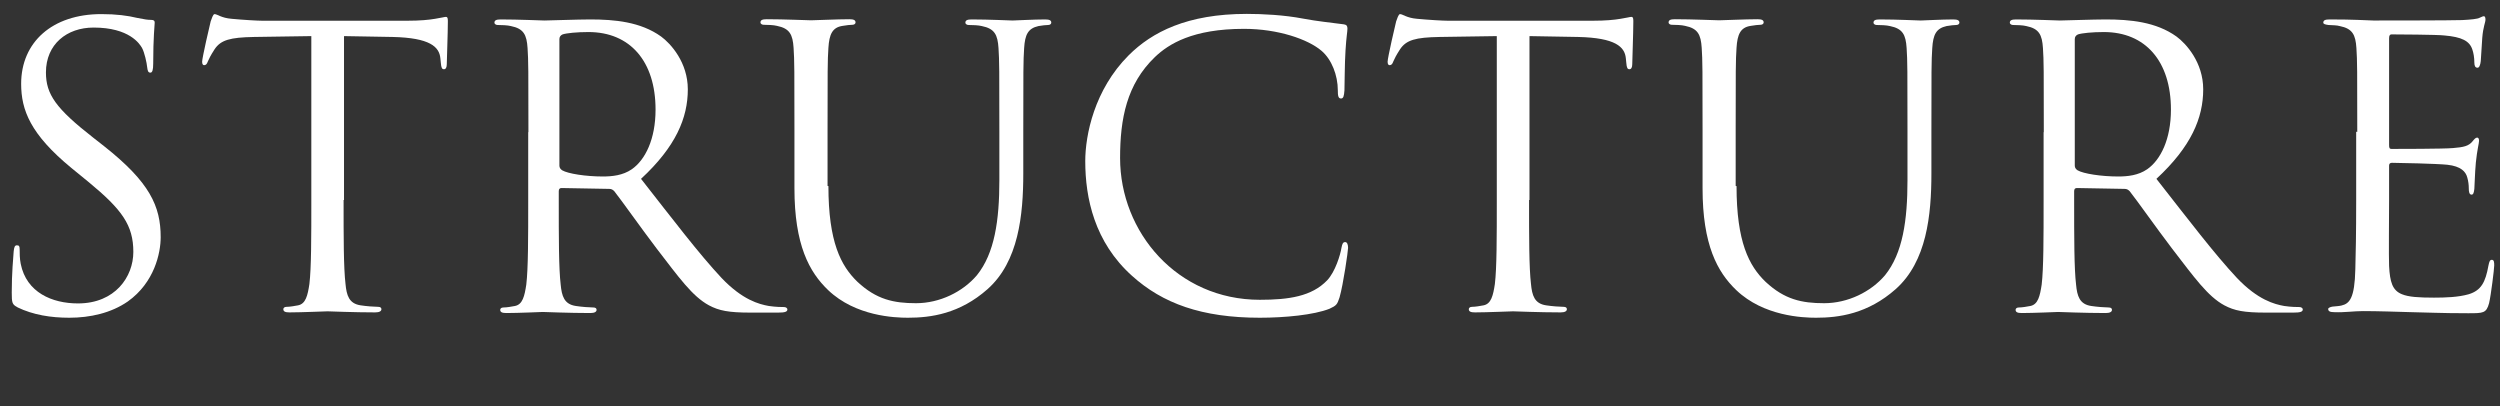
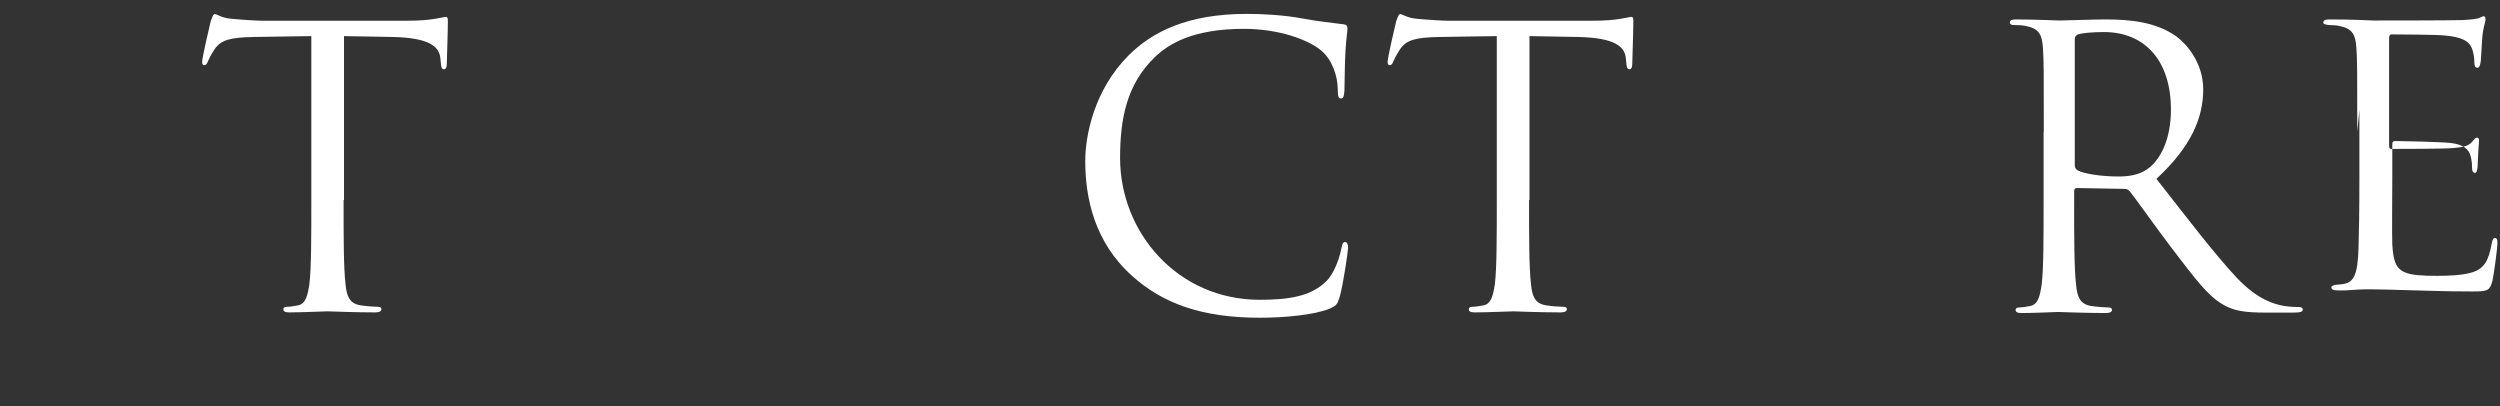
<svg xmlns="http://www.w3.org/2000/svg" id="work" viewBox="0 0 117 19">
  <rect x="0" y="0" width="117" height="19" fill="#333333" stroke="none" />
  <defs>
    <style>.cls-1{fill:#fff;stroke-width:0px;}</style>
  </defs>
-   <path class="cls-1" d="M.82,14.38c-.25-.13-.27-.2-.27-.69,0-.91.07-1.63.09-1.92.02-.2.05-.29.15-.29.11,0,.13.05.13.2,0,.16,0,.42.05.67.27,1.34,1.47,1.85,2.68,1.85,1.74,0,2.59-1.25,2.59-2.41,0-1.25-.53-1.98-2.08-3.26l-.82-.67C1.42,6.28.99,5.15.99,3.92.99,1.98,2.44.66,4.74.66c.71,0,1.23.07,1.69.18.34.07.49.09.63.09s.18.04.18.13-.07.69-.07,1.92c0,.29-.04.42-.13.42-.11,0-.13-.09-.15-.24-.02-.22-.13-.71-.24-.91-.11-.2-.6-.96-2.27-.96-1.25,0-2.23.78-2.23,2.1,0,1.03.47,1.69,2.21,3.05l.51.4c2.14,1.69,2.65,2.81,2.65,4.26,0,.74-.29,2.12-1.54,3.01-.78.54-1.76.76-2.74.76-.85,0-1.69-.13-2.43-.49Z" />
  <path class="cls-1" d="M16.08,9.36c0,1.74,0,3.17.09,3.93.05.53.16.92.71,1,.25.04.65.07.82.07.11,0,.15.05.15.11,0,.09-.09.15-.29.15-1,0-2.14-.05-2.23-.05s-1.23.05-1.78.05c-.2,0-.29-.04-.29-.15,0-.05.04-.11.15-.11.16,0,.38-.04.54-.07.36-.07.45-.47.53-1,.09-.76.09-2.19.09-3.93V1.69c-.89.02-1.79.02-2.68.04-1.12.02-1.56.14-1.85.58-.2.31-.25.43-.31.56-.05.15-.11.18-.18.18-.05,0-.09-.05-.09-.16,0-.18.36-1.74.4-1.89.04-.11.11-.34.18-.34.13,0,.31.18.8.22.53.05,1.21.09,1.43.09h6.8c.58,0,1-.04,1.29-.09.27-.04.44-.09.51-.09.09,0,.09.11.09.22,0,.54-.05,1.79-.05,1.99,0,.16-.05.24-.13.24-.09,0-.13-.05-.15-.31,0-.07-.02-.13-.02-.2-.05-.54-.49-.96-2.23-1-.76-.02-1.52-.02-2.28-.04v7.67Z" />
-   <path class="cls-1" d="M24.73,6.17c0-2.83,0-3.34-.04-3.92-.04-.62-.18-.91-.78-1.03-.15-.04-.45-.05-.62-.05-.07,0-.15-.04-.15-.11,0-.11.09-.15.29-.15.82,0,1.96.05,2.05.05.2,0,1.58-.05,2.14-.05,1.14,0,2.36.11,3.32.8.45.33,1.25,1.21,1.25,2.47,0,1.34-.56,2.68-2.19,4.19,1.49,1.9,2.72,3.52,3.77,4.64.98,1.03,1.76,1.23,2.21,1.31.34.05.6.05.71.05.09,0,.16.05.16.11,0,.11-.11.15-.44.15h-1.29c-1.02,0-1.47-.09-1.94-.34-.78-.42-1.41-1.31-2.45-2.66-.76-1-1.61-2.21-1.98-2.68-.07-.07-.13-.11-.24-.11l-2.23-.04c-.09,0-.13.05-.13.15v.44c0,1.74,0,3.17.09,3.93.05.53.16.92.71,1,.25.04.65.07.82.07.11,0,.15.05.15.11,0,.09-.09.15-.29.15-1,0-2.14-.05-2.23-.05-.02,0-1.16.05-1.7.05-.2,0-.29-.04-.29-.15,0-.05.04-.11.15-.11.16,0,.38-.04.54-.07.36-.07.45-.47.53-1,.09-.76.09-2.19.09-3.93v-3.19ZM26.18,7.75c0,.09.04.16.13.22.27.16,1.11.29,1.9.29.44,0,.94-.05,1.36-.34.63-.44,1.11-1.41,1.11-2.79,0-2.27-1.2-3.63-3.14-3.63-.54,0-1.03.05-1.21.11-.09.04-.15.11-.15.22v5.93Z" />
-   <path class="cls-1" d="M38.77,8.71c0,2.61.58,3.73,1.36,4.48.89.83,1.7,1,2.74,1,1.11,0,2.19-.53,2.85-1.31.83-1.03,1.05-2.57,1.05-4.44v-2.27c0-2.83,0-3.34-.04-3.92-.04-.62-.18-.91-.78-1.03-.15-.04-.45-.05-.62-.05-.07,0-.15-.04-.15-.11,0-.11.09-.15.29-.15.82,0,1.81.05,1.92.05.13,0,.98-.05,1.52-.05.2,0,.29.04.29.15,0,.07-.07.11-.15.11-.13,0-.24.02-.45.05-.49.11-.63.4-.67,1.03-.04.58-.04,1.09-.04,3.92v1.94c0,1.96-.22,4.13-1.67,5.42-1.31,1.16-2.66,1.34-3.73,1.34-.62,0-2.45-.07-3.73-1.29-.89-.85-1.58-2.12-1.58-4.77v-2.65c0-2.83,0-3.34-.04-3.92-.04-.62-.18-.91-.78-1.03-.15-.04-.45-.05-.62-.05-.07,0-.15-.04-.15-.11,0-.11.09-.15.29-.15.82,0,1.92.05,2.08.05s1.25-.05,1.79-.05c.2,0,.29.04.29.15,0,.07-.07.11-.15.11-.13,0-.24.02-.45.05-.49.07-.63.4-.67,1.03-.04.58-.04,1.09-.04,3.92v2.54Z" />
  <path class="cls-1" d="M52.98,12.91c-1.76-1.58-2.19-3.64-2.19-5.37,0-1.21.42-3.34,2.03-4.95,1.09-1.09,2.74-1.94,5.53-1.94.73,0,1.74.05,2.63.22.69.13,1.25.18,1.92.27.13.02.16.09.16.2,0,.15-.05.36-.09,1.02-.04.6-.04,1.6-.05,1.87-.02.27-.05.38-.16.38-.13,0-.15-.13-.15-.38,0-.71-.29-1.45-.76-1.85-.63-.54-2.03-1.03-3.63-1.03-2.41,0-3.53.71-4.17,1.32-1.32,1.27-1.63,2.88-1.63,4.73,0,3.46,2.67,6.63,6.54,6.63,1.36,0,2.43-.16,3.15-.91.38-.4.62-1.2.67-1.52.04-.2.07-.27.18-.27.09,0,.13.13.13.27,0,.13-.22,1.7-.4,2.32-.11.34-.15.38-.47.53-.73.29-2.1.42-3.26.42-2.72,0-4.55-.67-5.98-1.96Z" />
  <path class="cls-1" d="M71.56,9.36c0,1.74,0,3.17.09,3.93.05.53.16.92.71,1,.25.04.65.07.82.07.11,0,.15.05.15.11,0,.09-.09.15-.29.15-1,0-2.14-.05-2.23-.05s-1.23.05-1.78.05c-.2,0-.29-.04-.29-.15,0-.05.04-.11.15-.11.16,0,.38-.04.54-.07.36-.07.45-.47.53-1,.09-.76.09-2.19.09-3.93V1.69c-.89.02-1.79.02-2.68.04-1.12.02-1.56.14-1.85.58-.2.31-.25.43-.31.56-.05.15-.11.18-.18.18-.05,0-.09-.05-.09-.16,0-.18.36-1.74.4-1.89.04-.11.11-.34.18-.34.13,0,.31.18.8.22.53.05,1.21.09,1.43.09h6.8c.58,0,1-.04,1.29-.09.27-.04.44-.09.51-.09.09,0,.09.11.09.22,0,.54-.05,1.79-.05,1.99,0,.16-.05.24-.13.24-.09,0-.13-.05-.15-.31,0-.07-.02-.13-.02-.2-.05-.54-.49-.96-2.23-1-.76-.02-1.52-.02-2.28-.04v7.67Z" />
-   <path class="cls-1" d="M81.27,8.71c0,2.61.58,3.73,1.36,4.48.89.83,1.7,1,2.74,1,1.11,0,2.19-.53,2.85-1.31.83-1.03,1.05-2.57,1.05-4.44v-2.27c0-2.83,0-3.34-.04-3.92-.04-.62-.18-.91-.78-1.03-.15-.04-.45-.05-.62-.05-.07,0-.15-.04-.15-.11,0-.11.09-.15.29-.15.82,0,1.81.05,1.92.05.13,0,.98-.05,1.52-.05.2,0,.29.04.29.15,0,.07-.07.11-.15.11-.13,0-.24.02-.45.05-.49.11-.63.4-.67,1.03-.04.58-.04,1.09-.04,3.92v1.94c0,1.96-.22,4.13-1.67,5.42-1.31,1.16-2.66,1.34-3.73,1.34-.62,0-2.45-.07-3.73-1.29-.89-.85-1.58-2.12-1.58-4.77v-2.65c0-2.83,0-3.34-.04-3.92-.04-.62-.18-.91-.78-1.03-.15-.04-.45-.05-.62-.05-.07,0-.15-.04-.15-.11,0-.11.09-.15.29-.15.82,0,1.92.05,2.08.05s1.25-.05,1.79-.05c.2,0,.29.04.29.15,0,.07-.07.11-.15.11-.13,0-.24.02-.45.05-.49.07-.63.4-.67,1.03-.04.58-.04,1.09-.04,3.92v2.54Z" />
  <path class="cls-1" d="M95.65,6.17c0-2.83,0-3.34-.04-3.92-.04-.62-.18-.91-.78-1.03-.15-.04-.45-.05-.62-.05-.07,0-.15-.04-.15-.11,0-.11.09-.15.29-.15.82,0,1.96.05,2.05.05.2,0,1.58-.05,2.14-.05,1.14,0,2.36.11,3.32.8.45.33,1.25,1.21,1.25,2.47,0,1.34-.56,2.68-2.19,4.19,1.49,1.9,2.72,3.52,3.77,4.64.98,1.03,1.76,1.23,2.21,1.31.34.05.6.05.71.05.09,0,.16.05.16.11,0,.11-.11.15-.44.15h-1.29c-1.02,0-1.47-.09-1.94-.34-.78-.42-1.41-1.31-2.45-2.66-.76-1-1.61-2.21-1.98-2.68-.07-.07-.13-.11-.24-.11l-2.23-.04c-.09,0-.13.05-.13.15v.44c0,1.74,0,3.17.09,3.93.05.53.16.92.71,1,.25.04.65.07.82.07.11,0,.15.05.15.11,0,.09-.09.15-.29.15-1,0-2.14-.05-2.23-.05-.02,0-1.16.05-1.7.05-.2,0-.29-.04-.29-.15,0-.05.04-.11.15-.11.16,0,.38-.04.54-.07.36-.07.45-.47.53-1,.09-.76.09-2.19.09-3.93v-3.19ZM97.1,7.75c0,.09.04.16.13.22.27.16,1.11.29,1.9.29.44,0,.94-.05,1.36-.34.63-.44,1.11-1.41,1.11-2.79,0-2.27-1.2-3.63-3.14-3.63-.54,0-1.03.05-1.21.11-.09.04-.15.11-.15.22v5.93Z" />
-   <path class="cls-1" d="M110.32,6.17c0-2.83,0-3.34-.04-3.92-.04-.62-.18-.91-.78-1.03-.13-.04-.36-.04-.53-.05-.13-.02-.24-.04-.24-.11,0-.11.09-.15.29-.15.42,0,.91,0,2.05.05.13,0,3.73,0,4.15-.02.4-.02.73-.05.83-.11.11-.05.15-.07.2-.07s.07.07.07.16c0,.13-.11.34-.15.85-.02.27-.04.62-.07,1.09-.02.18-.07.31-.15.31-.11,0-.15-.09-.15-.24,0-.24-.04-.45-.09-.6-.13-.42-.51-.6-1.31-.67-.31-.04-2.28-.05-2.48-.05-.07,0-.11.05-.11.18v5c0,.13.02.18.11.18.24,0,2.47,0,2.88-.04.49-.04.73-.09.91-.31.09-.11.15-.18.22-.18.05,0,.09.04.09.15s-.09.42-.15,1.02c-.05.56-.05.98-.07,1.23-.02.18-.05.27-.13.27-.11,0-.13-.14-.13-.29,0-.16-.02-.34-.07-.51-.07-.27-.29-.53-.94-.6-.49-.05-2.28-.09-2.59-.09-.09,0-.13.05-.13.13v1.6c0,.62-.02,2.72,0,3.1.04.74.15,1.14.6,1.32.31.13.8.16,1.5.16.54,0,1.14-.02,1.63-.16.58-.18.78-.56.92-1.34.04-.2.07-.27.16-.27.11,0,.11.14.11.27,0,.15-.15,1.38-.24,1.76-.13.47-.27.47-.98.47-1.34,0-1.94-.04-2.65-.05-.73-.02-1.56-.05-2.27-.05-.44,0-.87.07-1.34.05-.2,0-.29-.04-.29-.15,0-.05.09-.09.2-.11.18-.02.29-.02.42-.05.38-.09.62-.34.65-1.7.02-.71.04-1.63.04-3.24v-3.19Z" />
+   <path class="cls-1" d="M110.32,6.17c0-2.83,0-3.34-.04-3.92-.04-.62-.18-.91-.78-1.03-.13-.04-.36-.04-.53-.05-.13-.02-.24-.04-.24-.11,0-.11.09-.15.29-.15.42,0,.91,0,2.05.05.13,0,3.73,0,4.15-.02.4-.02.73-.05.83-.11.11-.05.15-.07.2-.07s.07.07.07.16c0,.13-.11.34-.15.85-.02.27-.04.62-.07,1.09-.02.18-.07.31-.15.31-.11,0-.15-.09-.15-.24,0-.24-.04-.45-.09-.6-.13-.42-.51-.6-1.31-.67-.31-.04-2.28-.05-2.48-.05-.07,0-.11.05-.11.18v5c0,.13.02.18.11.18.24,0,2.47,0,2.88-.04.49-.04.73-.09.91-.31.09-.11.15-.18.22-.18.05,0,.09.04.09.15c-.05.56-.05.98-.07,1.23-.02.18-.05.27-.13.27-.11,0-.13-.14-.13-.29,0-.16-.02-.34-.07-.51-.07-.27-.29-.53-.94-.6-.49-.05-2.28-.09-2.59-.09-.09,0-.13.05-.13.13v1.6c0,.62-.02,2.72,0,3.1.04.74.15,1.14.6,1.32.31.13.8.16,1.5.16.54,0,1.14-.02,1.63-.16.58-.18.78-.56.92-1.34.04-.2.07-.27.16-.27.11,0,.11.14.11.27,0,.15-.15,1.38-.24,1.76-.13.47-.27.47-.98.47-1.34,0-1.94-.04-2.65-.05-.73-.02-1.56-.05-2.27-.05-.44,0-.87.07-1.34.05-.2,0-.29-.04-.29-.15,0-.05.09-.09.2-.11.18-.02.29-.02.42-.05.38-.09.62-.34.65-1.7.02-.71.04-1.63.04-3.24v-3.19Z" />
</svg>